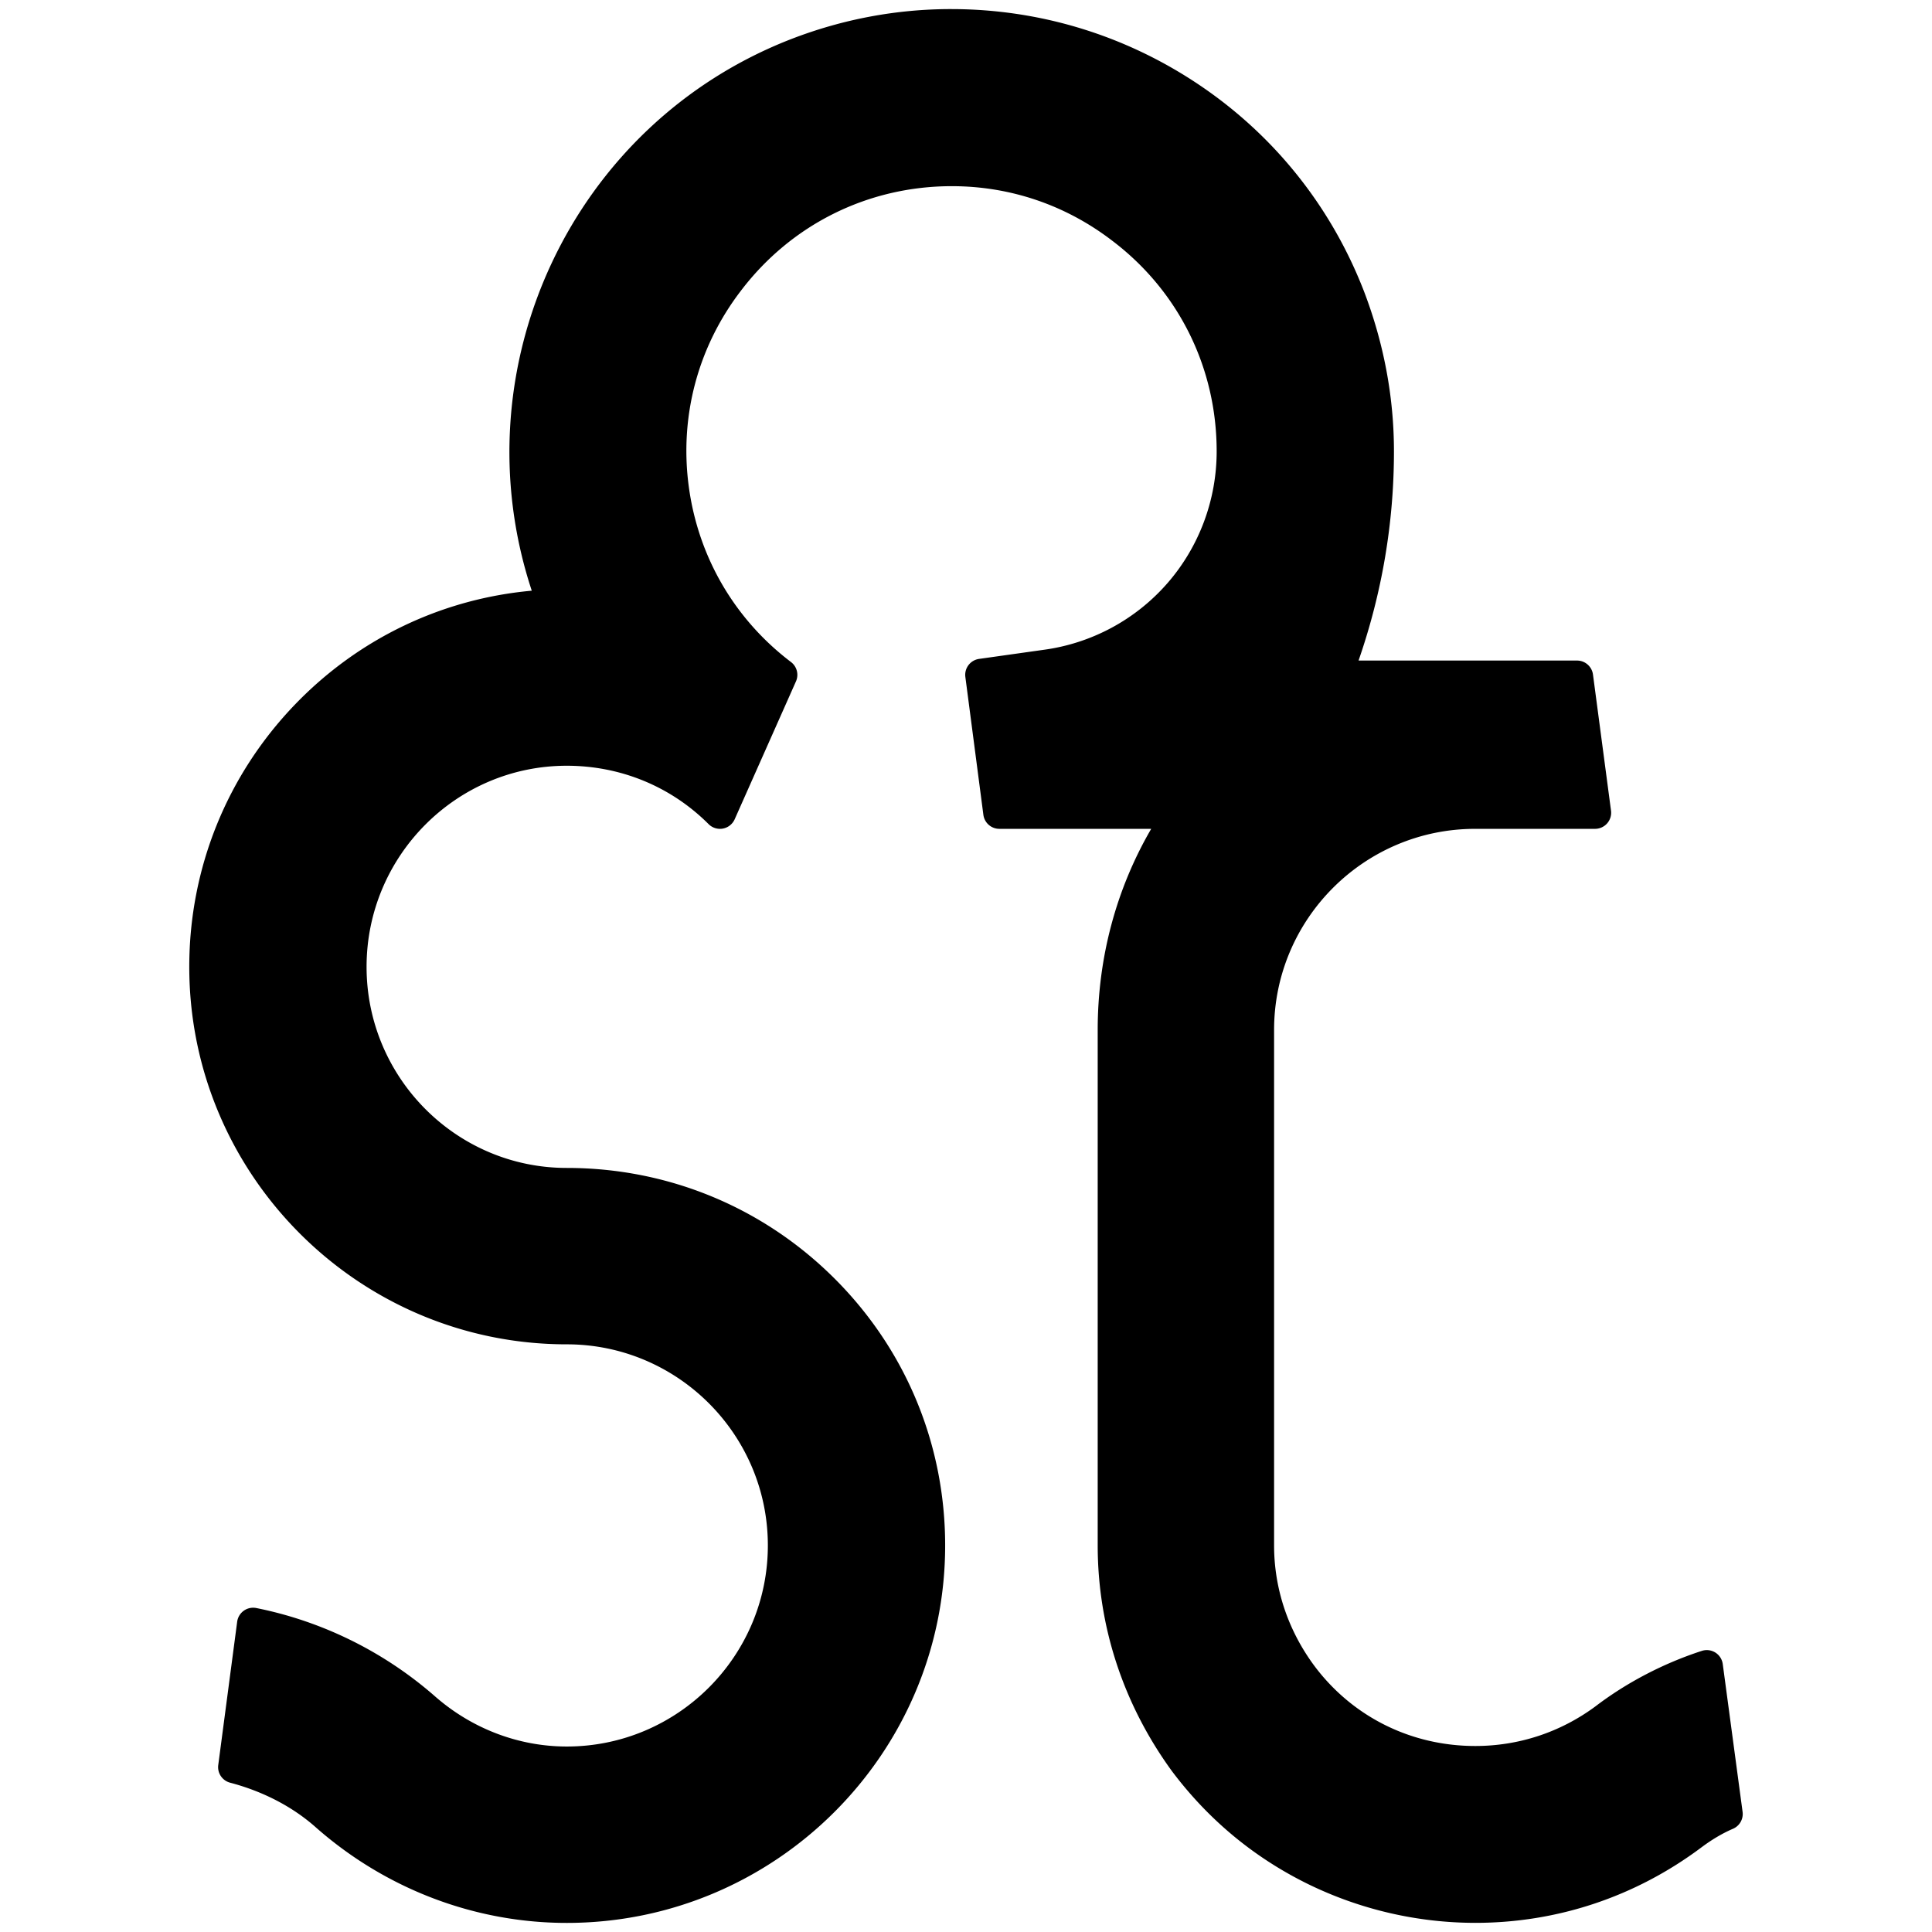
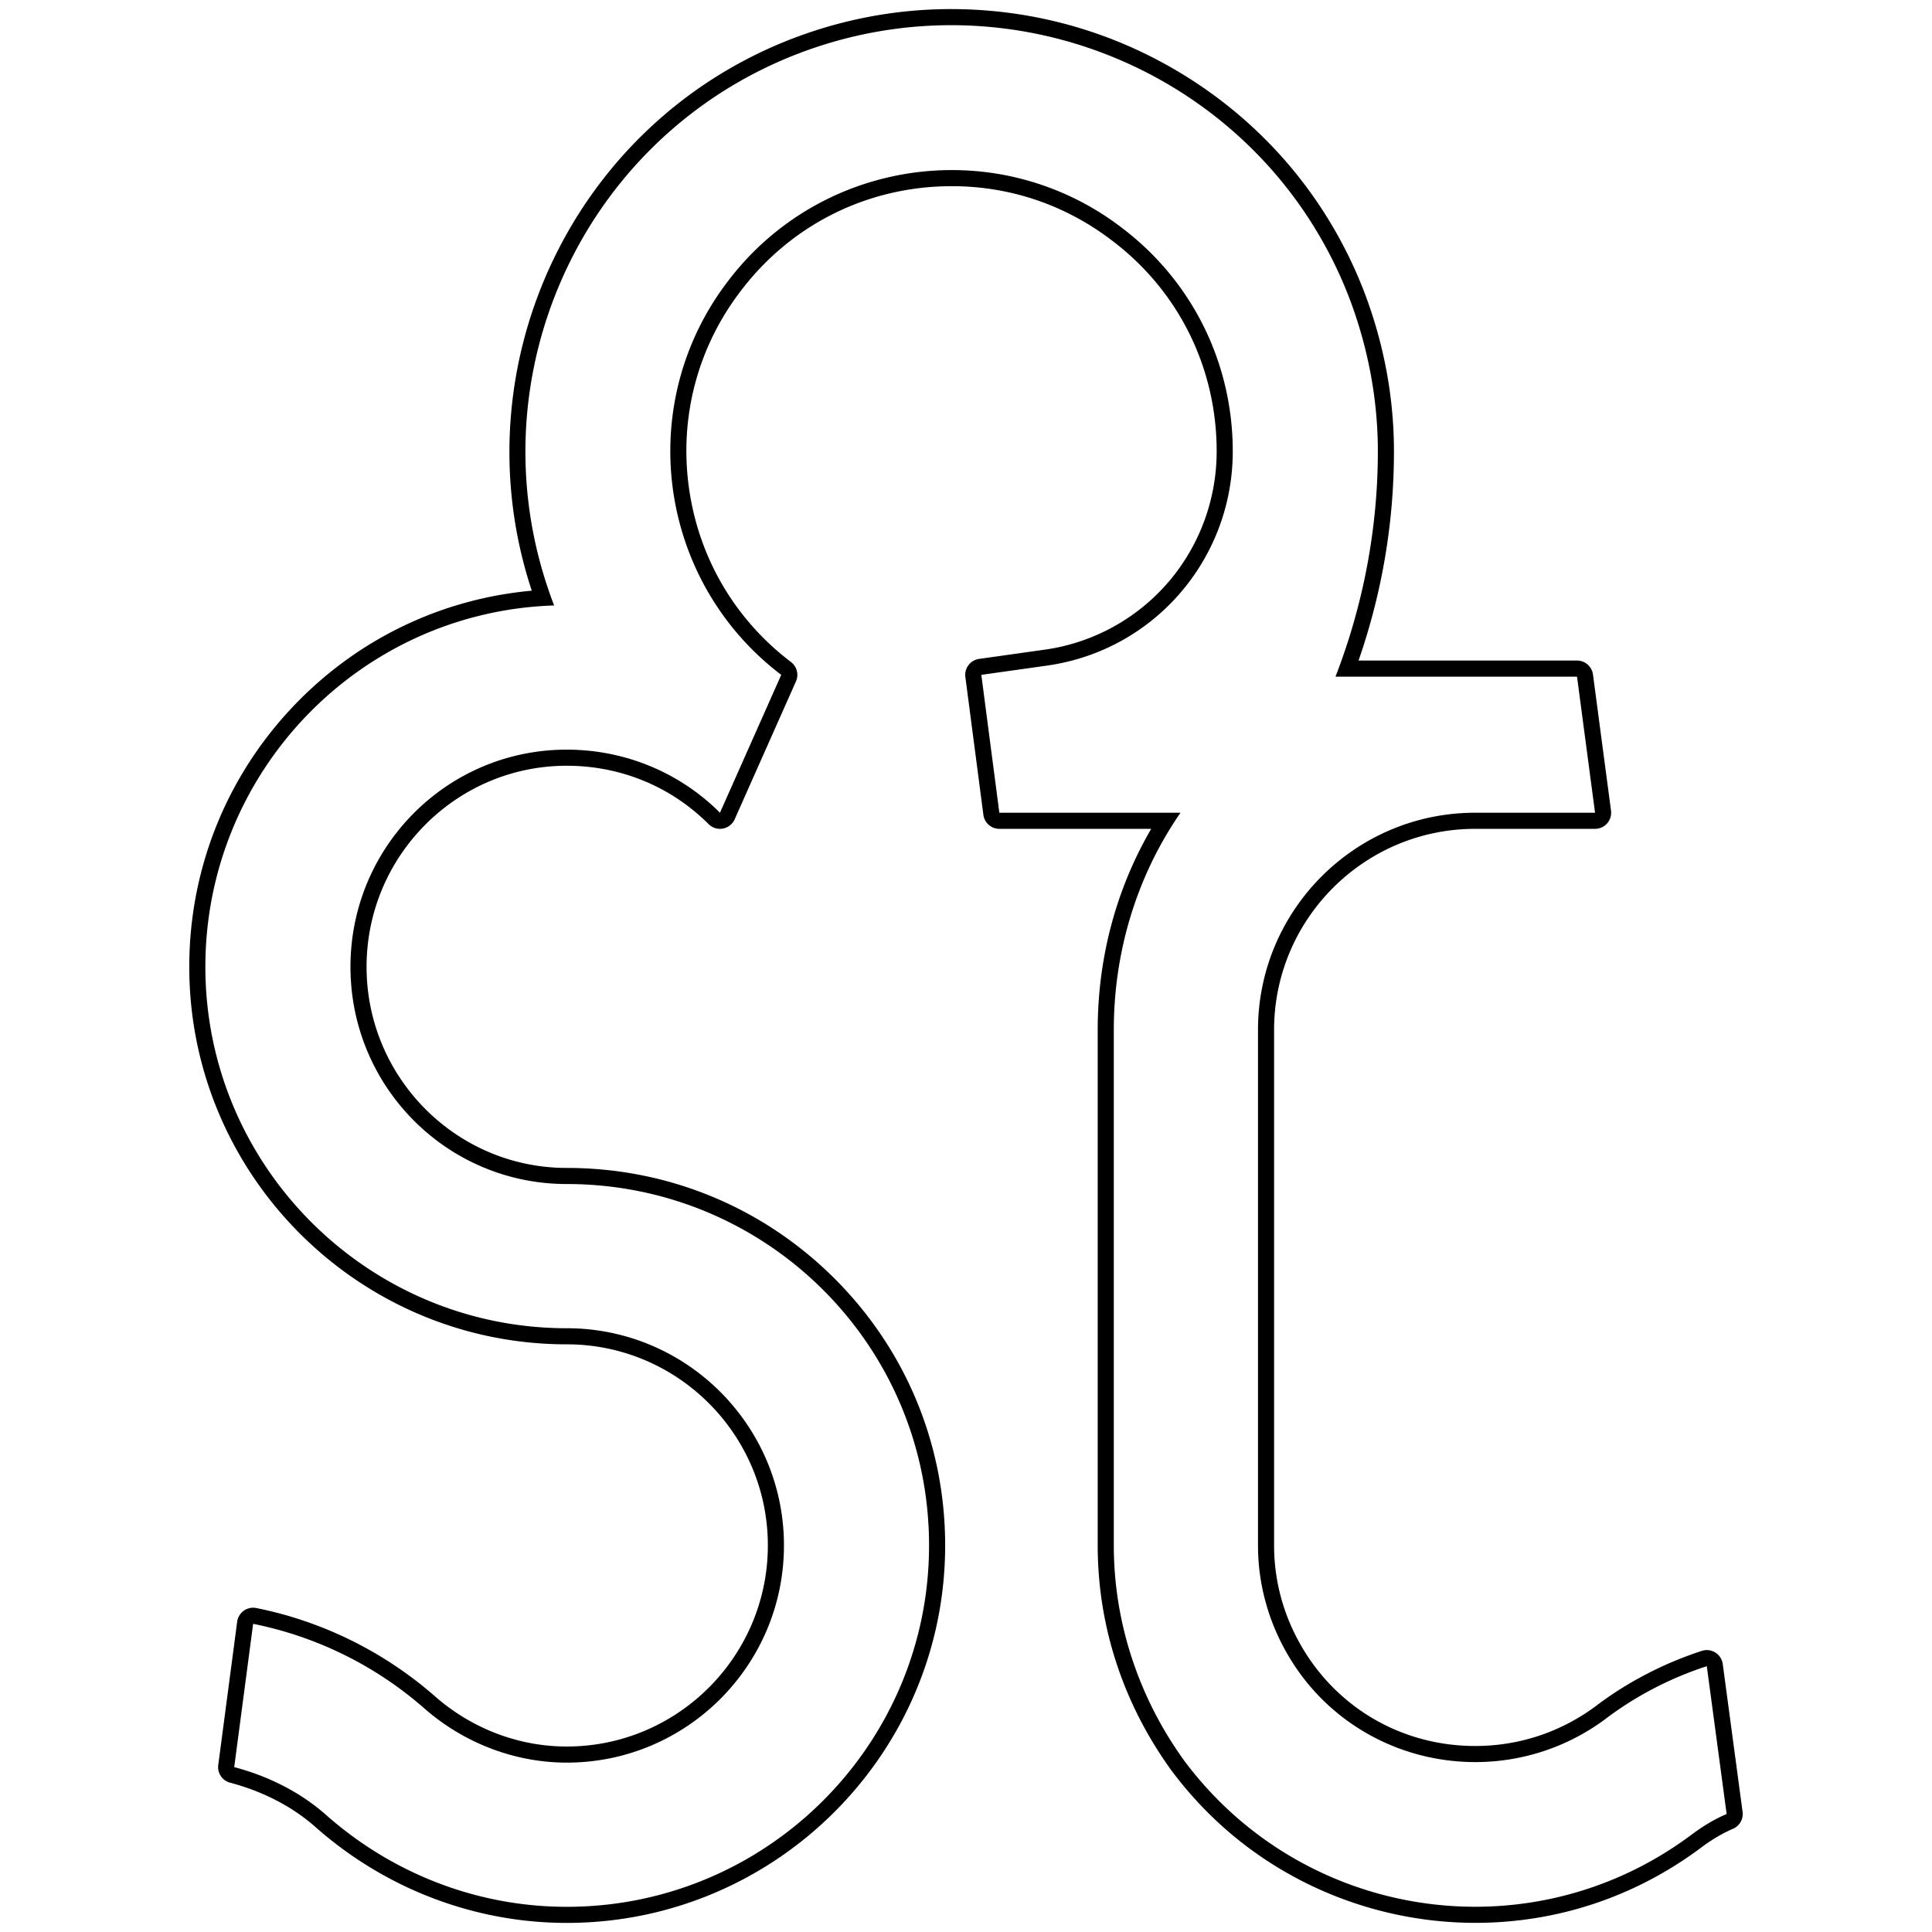
<svg xmlns="http://www.w3.org/2000/svg" data-bbox="35.268 1.693 289.464 356.614" viewBox="0 0 360 360" data-type="shape">
  <g>
-     <path d="M105.608 356.807c-16.719 0-32.934-6.156-45.66-17.334-4.498-4.034-10.265-7.054-16.688-8.745a1.5 1.5 0 0 1-1.105-1.647l3.526-26.7a1.5 1.5 0 0 1 1.781-1.275 70.57 70.57 0 0 1 32.429 15.957c7.188 6.371 16.317 9.875 25.717 9.875 21.488 0 38.97-17.482 38.97-38.97s-17.482-38.972-38.97-38.972c-37.958 0-68.84-30.88-68.84-68.839 0-17.948 6.858-34.95 19.311-47.872 11.99-12.44 27.922-19.802 45.058-20.869-14.686-41.18 6.034-86.954 46.919-102.77 9.392-3.618 19.213-5.453 29.19-5.453 16.172 0 31.836 4.779 45.301 13.82 13.776 9.25 24.226 22.332 30.222 37.832 3.634 9.518 5.474 19.359 5.474 29.257 0 13.805-2.43 27.413-7.223 40.482h42.835a1.5 1.5 0 0 1 1.487 1.303l3.36 25.357a1.5 1.5 0 0 1-1.488 1.697H274.88c-21.488 0-38.97 17.482-38.97 38.971v96.055c0 8.353 2.685 16.407 7.767 23.291 7.379 9.9 18.759 15.581 31.219 15.581 8.432 0 16.48-2.651 23.275-7.668 5.679-4.343 12.396-7.85 19.404-10.128a1.51 1.51 0 0 1 1.262.157c.377.237.63.629.688 1.07l3.694 27.54a1.5 1.5 0 0 1-.895 1.578c-2.059.883-4.158 2.122-6.24 3.684-12.016 8.979-26.26 13.723-41.192 13.723-21.943 0-42.092-10.068-55.284-27.624-8.88-12.189-13.567-26.43-13.567-41.204v-96.055c0-14.036 3.842-27.449 11.137-38.971h-30.964a1.5 1.5 0 0 1-1.487-1.306l-3.359-25.693a1.5 1.5 0 0 1 1.279-1.68l11.923-1.679c19.181-2.557 33.637-19.1 33.637-38.481 0-16.064-7.311-30.807-20.06-40.45-8.93-6.845-19.576-10.461-30.791-10.461-16.048 0-30.807 7.319-40.494 20.079-8.264 10.783-11.815 24.133-10.002 37.599 1.816 13.494 8.785 25.457 19.623 33.684.553.421.746 1.168.464 1.804l-11.42 25.693a1.5 1.5 0 0 1-2.43.451c-7.298-7.297-17.06-11.315-27.488-11.315-21.396 0-38.803 17.482-38.803 38.97s17.407 38.971 38.803 38.971c38.05 0 69.007 30.882 69.007 68.84s-30.957 68.84-69.007 68.84Z" />
    <path d="M177.247 4.693c31.893.003 61.97 19.276 74.122 50.693 3.527 9.236 5.374 18.976 5.374 28.716 0 14.274-2.687 28.548-7.892 41.982h45.004l3.359 25.357H274.88c-22.335 0-40.471 18.137-40.471 40.471v96.055c0 8.733 2.855 17.13 8.06 24.182 7.896 10.594 20.071 16.19 32.426 16.19a40.57 40.57 0 0 0 24.166-7.961c5.71-4.367 12.26-7.725 18.976-9.908l3.695 27.54c-2.351 1.008-4.534 2.351-6.55 3.863-12.127 9.06-26.271 13.423-40.292 13.423-20.538 0-40.81-9.361-54.084-27.026-8.564-11.755-13.266-25.86-13.266-40.303v-96.055c0-14.442 4.198-28.548 12.427-40.47h-33.754l-3.358-25.694 11.923-1.68c20.151-2.686 34.929-19.815 34.929-39.966 0-16.457-7.557-31.739-20.655-41.646a51.93 51.93 0 0 0-31.697-10.765c-15.8 0-31.417 7.142-41.688 20.672-17.633 23.007-13.099 55.92 9.907 73.385l-11.419 25.693c-7.556-7.557-17.8-11.755-28.547-11.755-22.335 0-40.303 18.136-40.303 40.471s17.968 40.47 40.303 40.47c37.28 0 67.507 30.06 67.507 67.34 0 37.112-30.227 67.34-67.507 67.34-16.457 0-32.243-6.046-44.67-16.961-4.87-4.366-10.915-7.389-17.296-9.068l3.526-26.7a68.9 68.9 0 0 1 31.739 15.616c7.389 6.55 16.96 10.244 26.7 10.244 22.335 0 40.471-18.136 40.471-40.47s-18.136-40.471-40.47-40.471c-37.113 0-67.34-30.228-67.34-67.34 0-36.272 28.716-66.164 64.988-67.34-15.785-40.974 4.534-86.986 45.341-102.772 9.429-3.632 19.117-5.352 28.65-5.352m0-3h-.007c-10.158 0-20.157 1.869-29.721 5.553-41.035 15.874-62.128 61.369-48.43 102.822-16.766 1.51-32.296 8.94-44.089 21.176-12.724 13.203-19.732 30.574-19.732 48.913 0 38.785 31.554 70.34 70.34 70.34 20.661 0 37.47 16.809 37.47 37.47s-16.809 37.471-37.47 37.471c-9.032 0-17.808-3.37-24.711-9.489-9.46-8.233-20.912-13.868-33.14-16.314a3 3 0 0 0-2.334.502 3 3 0 0 0-1.229 2.047l-3.526 26.7a3 3 0 0 0 2.21 3.295c6.193 1.63 11.746 4.535 16.058 8.4 13.022 11.44 29.59 17.728 46.672 17.728 38.878 0 70.507-31.554 70.507-70.34 0-18.823-7.336-36.5-20.656-49.775-13.307-13.26-31.011-20.564-49.851-20.564-20.57 0-37.303-16.81-37.303-37.47s16.734-37.472 37.303-37.472c10.027 0 19.413 3.863 26.426 10.877a3 3 0 0 0 4.863-.903l11.419-25.693a3 3 0 0 0-.928-3.608c-10.517-7.985-17.28-19.594-19.043-32.69-1.758-13.067 1.688-26.023 9.703-36.48 9.41-12.395 23.733-19.498 39.307-19.498 10.882 0 21.212 3.509 29.872 10.146 12.385 9.368 19.48 23.676 19.48 39.265 0 9.047-3.257 17.77-9.17 24.563a37.2 37.2 0 0 1-23.156 12.43l-11.945 1.683a3 3 0 0 0-2.556 3.36l3.358 25.692a3 3 0 0 0 2.975 2.611h28.298c-6.54 11.232-9.971 24.074-9.971 37.471v96.055c0 15.093 4.786 29.64 13.842 42.07 6.808 9.062 15.353 16.137 25.423 21.065a71.1 71.1 0 0 0 31.085 7.194c15.259 0 29.813-4.848 42.088-14.02 1.992-1.494 3.988-2.674 5.935-3.508a3 3 0 0 0 1.792-3.157l-3.695-27.54a3 3 0 0 0-3.9-2.454c-7.16 2.327-14.023 5.91-19.85 10.361-6.531 4.816-14.264 7.362-22.365 7.362-11.982 0-22.924-5.461-30.02-14.983-4.882-6.614-7.467-14.36-7.467-22.39v-96.055c0-20.661 16.81-37.47 37.471-37.47h22.335a3 3 0 0 0 2.974-3.394l-3.359-25.357a3 3 0 0 0-2.974-2.607h-40.708c4.379-12.614 6.596-25.706 6.596-38.982 0-10.083-1.875-20.104-5.571-29.786-6.112-15.8-16.757-29.125-30.79-38.547-13.71-9.207-29.665-14.074-46.136-14.075Z" />
  </g>
</svg>